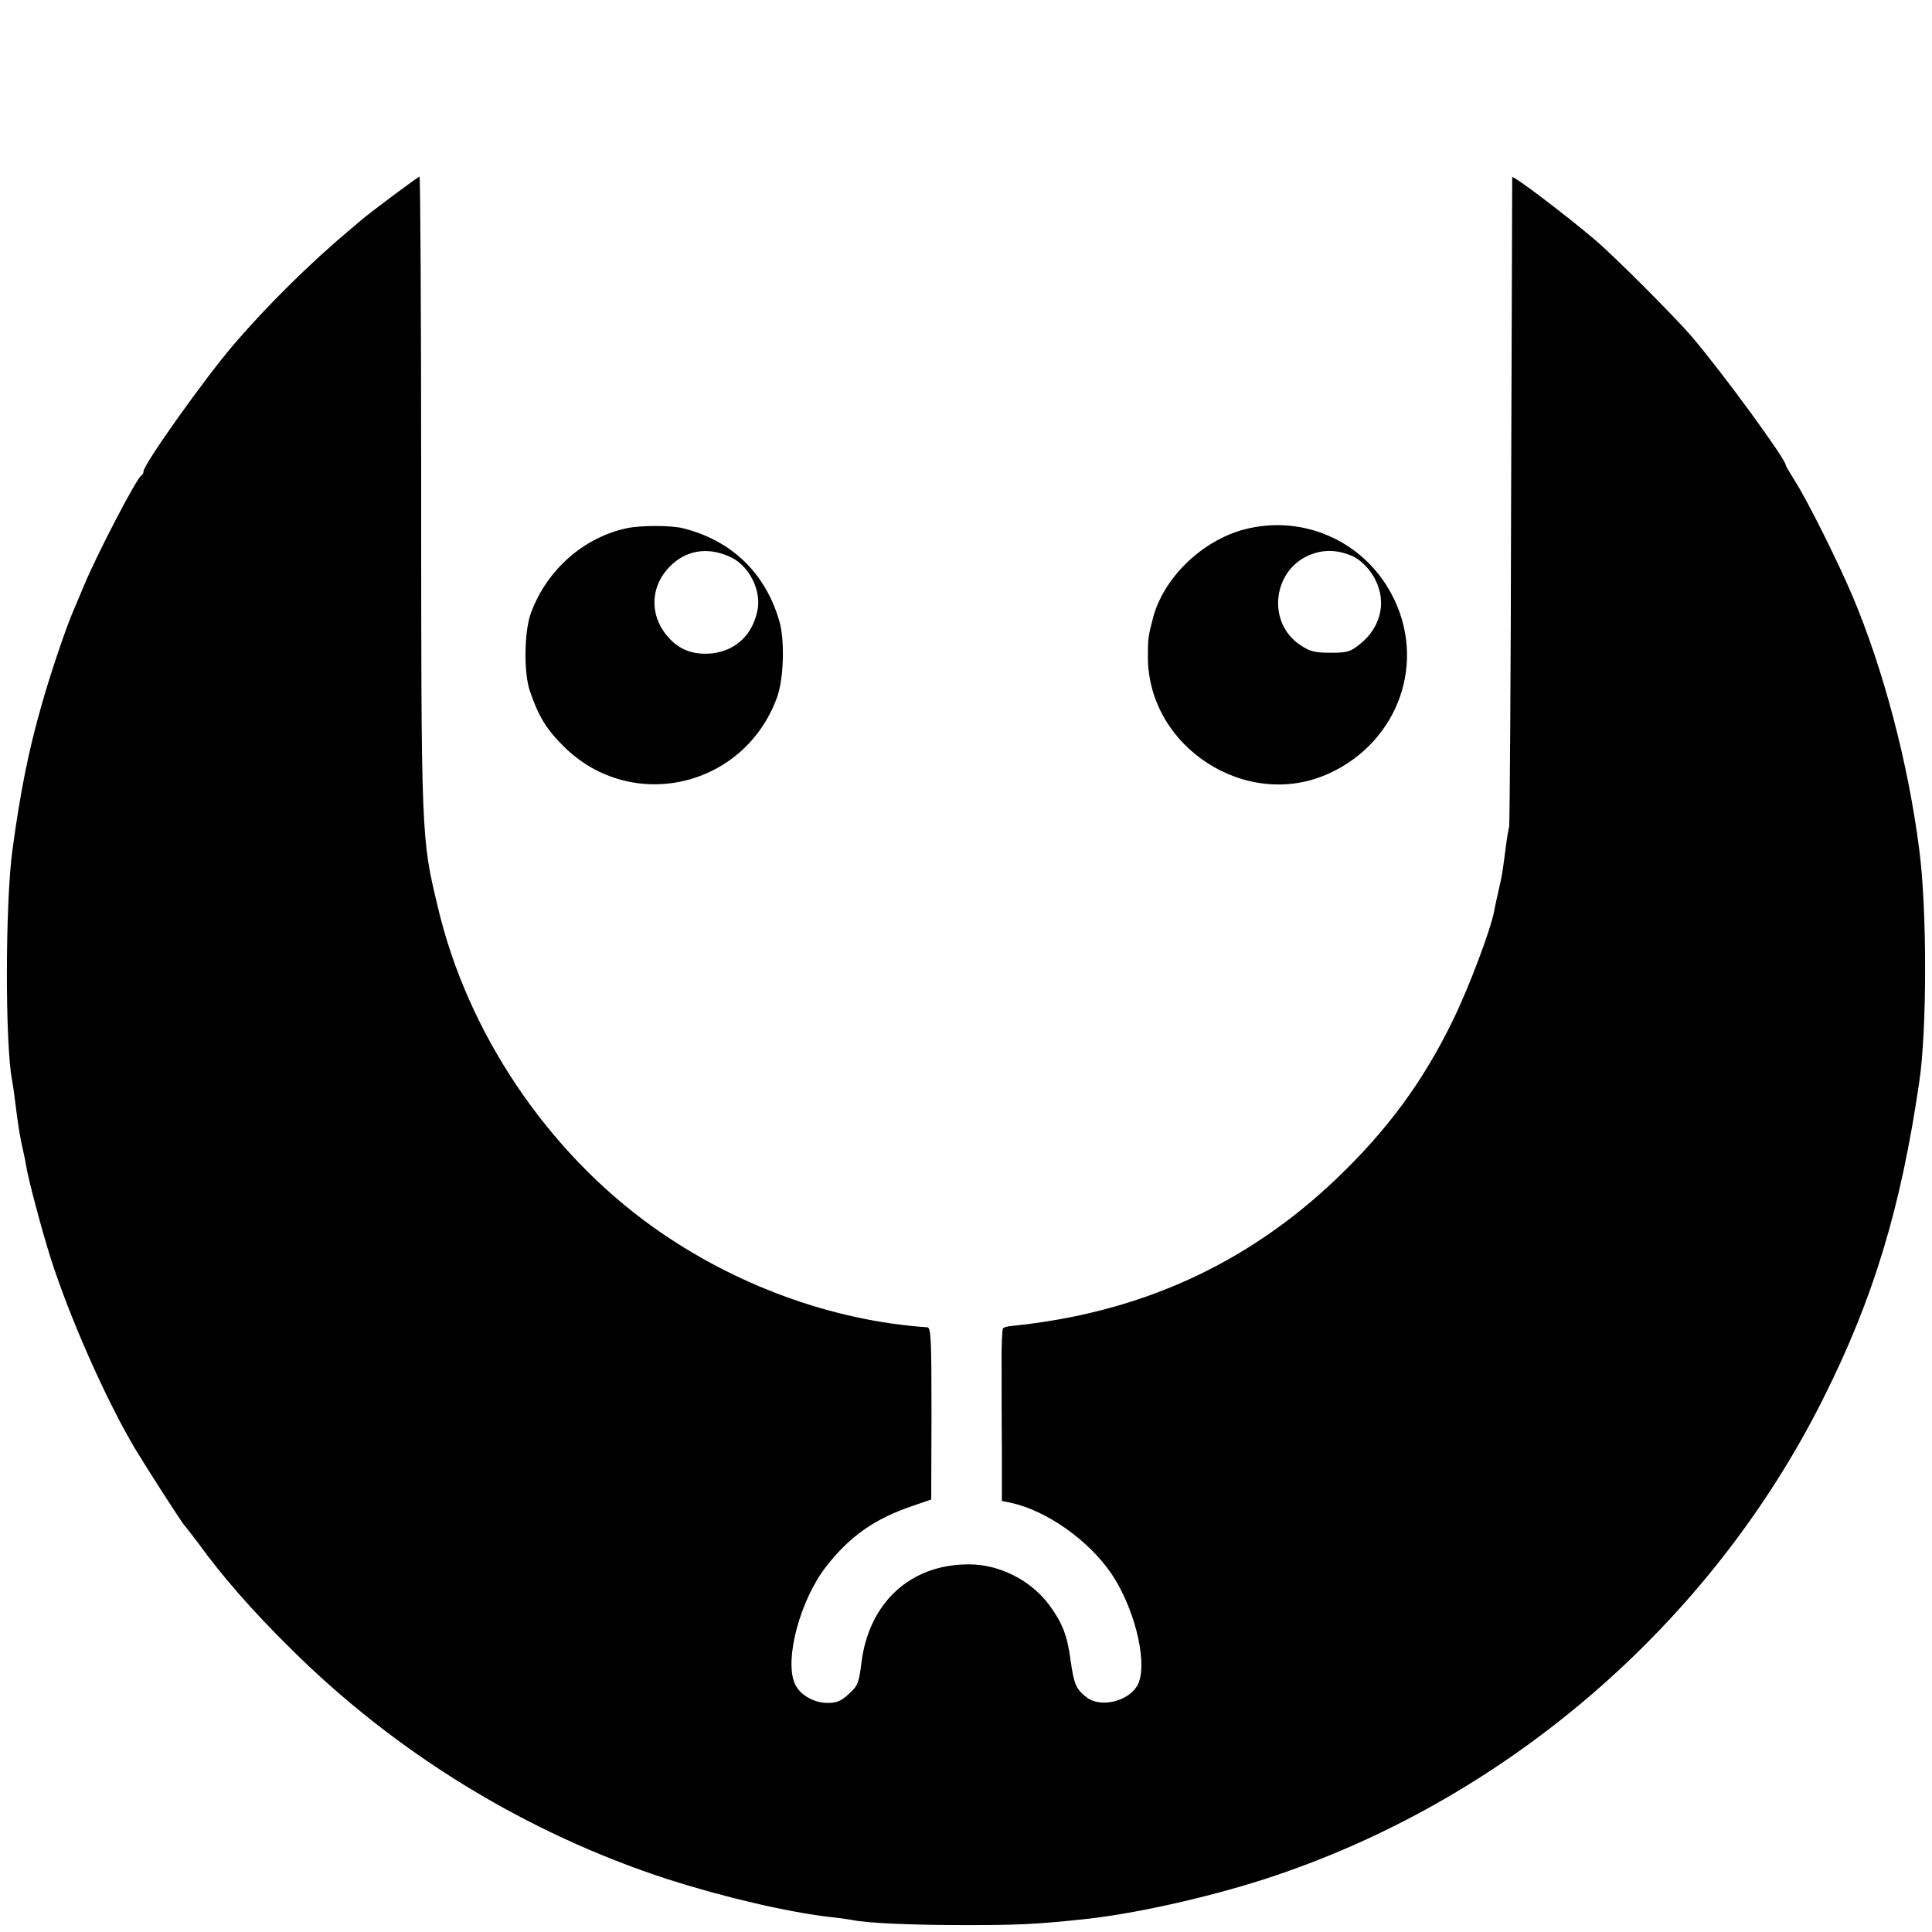
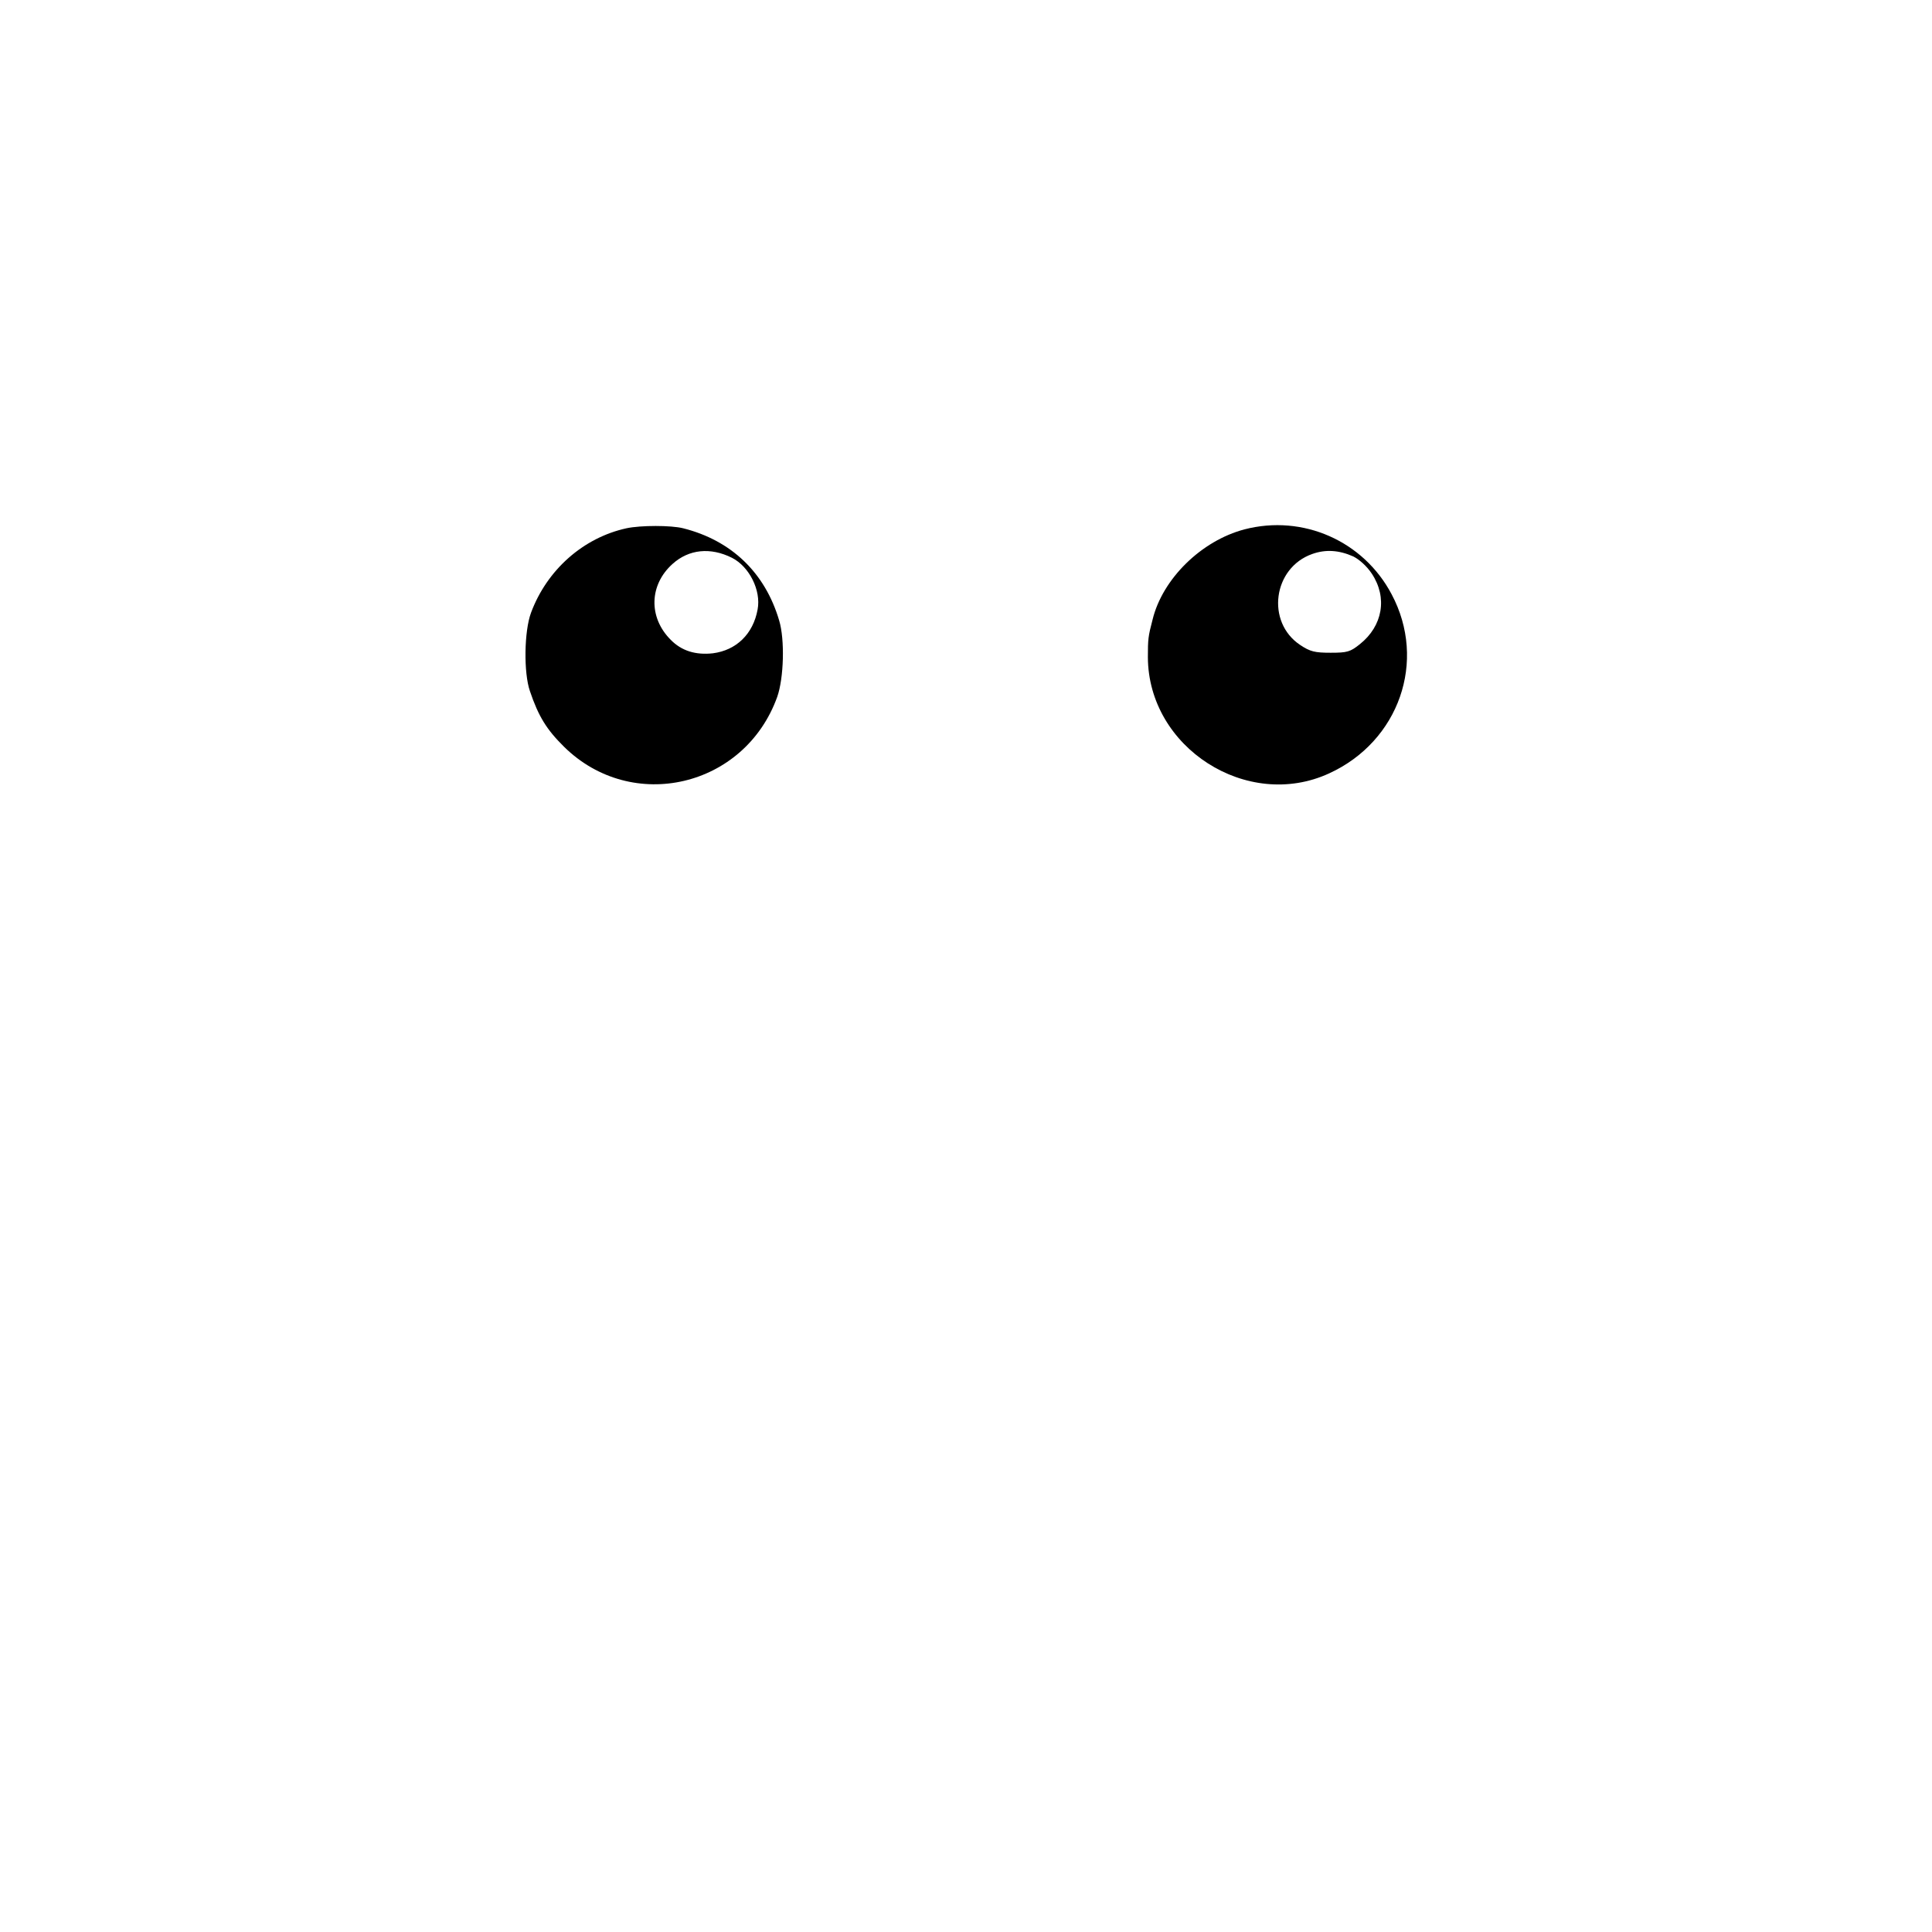
<svg xmlns="http://www.w3.org/2000/svg" version="1.0" width="700pt" height="700pt" viewBox="0 0 700 700" preserveAspectRatio="xMidYMid meet">
  <g transform="translate(0,700) scale(0.1,-0.1)" fill="#000000" stroke="none">
-     <path d="M1425 6292 c-49 -37 -101 -76 -113 -87 -13 -11 -33 -28 -45 -38 -142 -119 -299 -274 -419 -414 -108 -126 -328 -436 -328 -461 0 -6 -3 -12 -7 -14 -16 -6 -161 -285 -208 -398 -15 -36 -33 -78 -40 -95 -24 -54 -83 -228 -113 -335 -49 -170 -78 -317 -107 -530 -26 -189 -27 -707 -1 -835 2 -11 7 -42 10 -70 14 -110 18 -133 30 -185 3 -14 8 -36 10 -50 8 -52 58 -239 90 -340 69 -215 197 -505 303 -685 42 -70 175 -278 184 -285 3 -3 24 -31 48 -62 85 -118 198 -247 331 -378 384 -383 859 -673 1370 -839 203 -65 433 -119 590 -137 30 -3 64 -8 75 -10 53 -12 220 -19 415 -19 186 0 252 3 415 20 184 18 453 78 665 146 870 281 1614 920 2025 1740 183 364 282 691 349 1150 28 189 28 625 0 839 -40 315 -131 659 -244 925 -52 122 -161 341 -207 413 -18 29 -33 54 -33 57 0 21 -226 331 -340 465 -57 67 -280 291 -351 351 -106 90 -297 235 -300 227 0 -2 -2 -527 -4 -1168 -1 -641 -5 -1174 -7 -1185 -3 -11 -9 -47 -13 -80 -12 -93 -13 -97 -25 -150 -6 -27 -14 -61 -16 -75 -14 -72 -93 -281 -151 -399 -109 -223 -237 -396 -421 -572 -325 -310 -712 -486 -1175 -533 -15 -1 -30 -5 -33 -9 -3 -3 -6 -66 -5 -139 0 -73 0 -213 1 -310 l0 -176 33 -7 c129 -28 282 -136 364 -257 81 -120 129 -308 100 -391 -23 -67 -135 -100 -191 -56 -37 29 -45 47 -57 133 -12 90 -29 134 -76 199 -67 91 -182 150 -294 149 -211 0 -361 -139 -388 -357 -9 -73 -13 -83 -45 -112 -28 -26 -44 -33 -77 -33 -52 0 -102 30 -120 71 -37 90 21 304 115 424 86 110 176 173 316 220 l64 22 1 311 c0 270 -2 312 -15 313 -343 23 -700 153 -995 364 -383 274 -672 704 -779 1160 -60 250 -60 248 -60 1538 0 609 -3 1107 -6 1107 -3 0 -45 -31 -95 -68z" />
-     <path d="M2270 5086 c-156 -34 -288 -150 -346 -306 -25 -67 -27 -218 -4 -284 31 -92 61 -140 124 -202 246 -242 654 -147 772 181 24 68 28 208 7 277 -51 173 -173 290 -348 334 -44 11 -153 11 -205 0z m382 -107 c63 -32 106 -118 93 -187 -16 -89 -77 -148 -162 -159 -63 -7 -114 9 -153 49 -81 81 -78 199 7 275 59 53 137 61 215 22z" />
+     <path d="M2270 5086 c-156 -34 -288 -150 -346 -306 -25 -67 -27 -218 -4 -284 31 -92 61 -140 124 -202 246 -242 654 -147 772 181 24 68 28 208 7 277 -51 173 -173 290 -348 334 -44 11 -153 11 -205 0z m382 -107 c63 -32 106 -118 93 -187 -16 -89 -77 -148 -162 -159 -63 -7 -114 9 -153 49 -81 81 -78 199 7 275 59 53 137 61 215 22" />
    <path d="M4509 5082 c-156 -41 -297 -179 -333 -327 -16 -61 -17 -71 -17 -136 1 -328 360 -558 657 -421 253 116 355 407 226 649 -102 193 -321 290 -533 235z m394 -98 c22 -11 49 -35 67 -62 58 -87 40 -190 -43 -256 -35 -28 -46 -31 -106 -31 -57 0 -74 4 -110 28 -125 83 -99 280 44 330 48 17 96 14 148 -9z" />
  </g>
</svg>